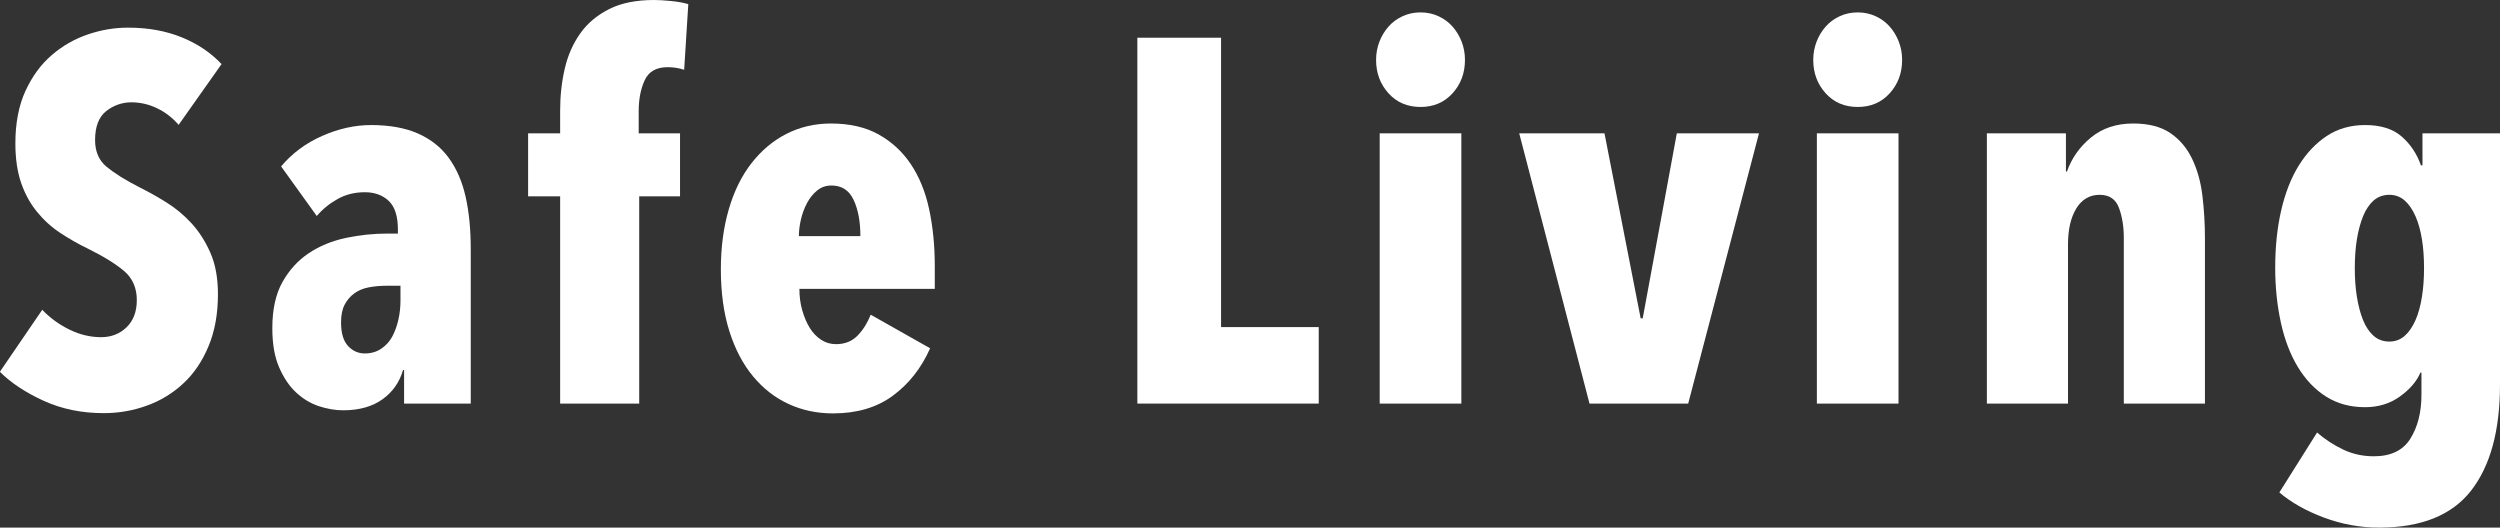
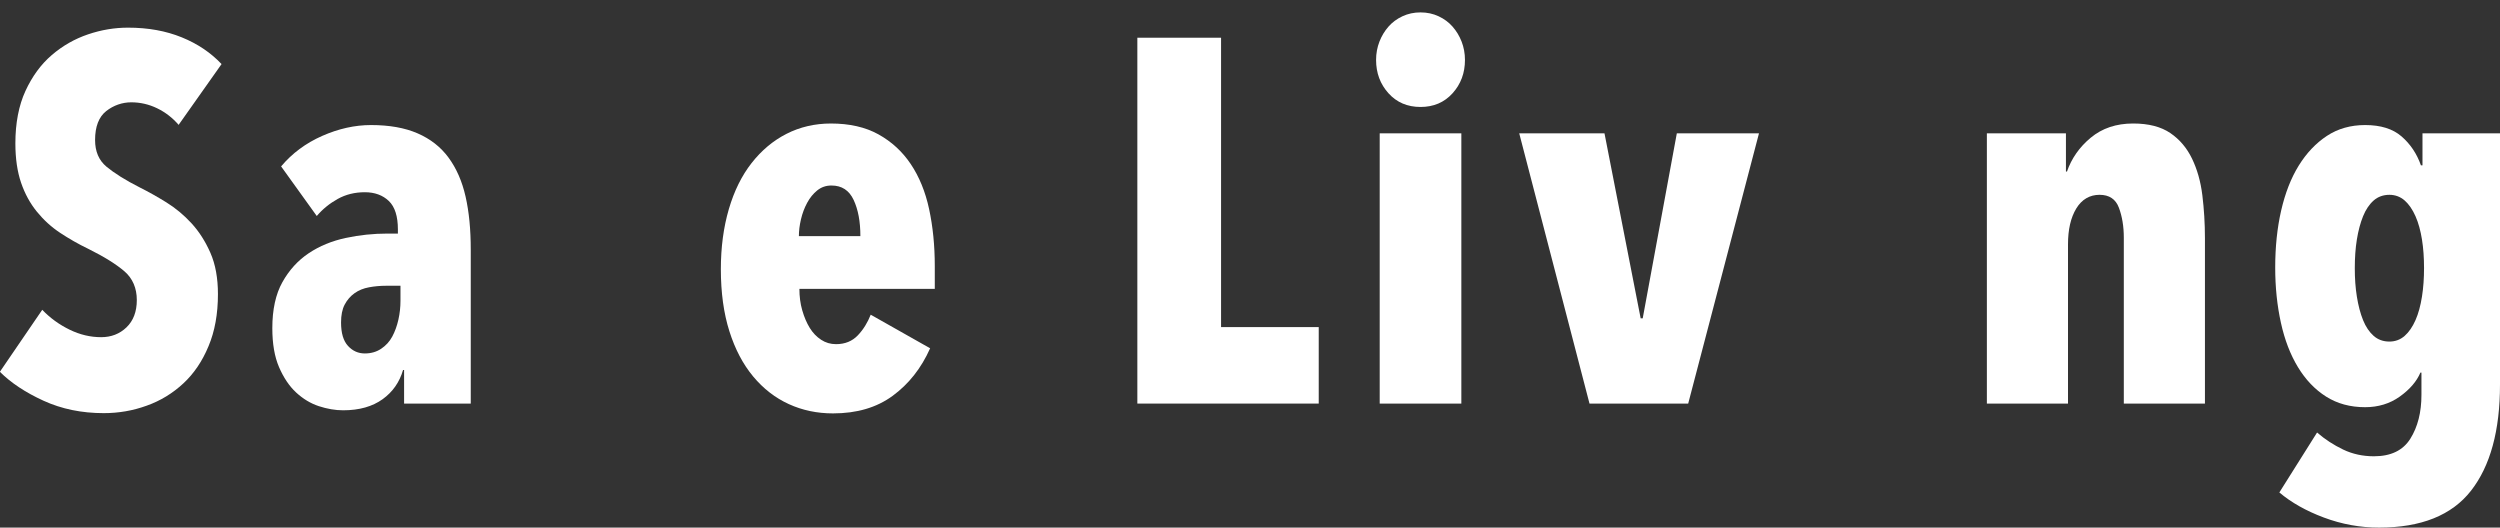
<svg xmlns="http://www.w3.org/2000/svg" id="_レイヤー_2" data-name="レイヤー 2" viewBox="0 0 193.52 40.84">
  <rect x="0" y="0" width="193.52" height="40.84" fill="#333333" stroke="none" />
  <defs>
    <style>
      .cls-1 {
        fill: #fff;
        stroke-width: 0px;
      }
    </style>
  </defs>
  <g id="_コンテンツ" data-name="コンテンツ">
    <g>
      <path class="cls-1" d="m13.84,9.68c-.48-.56-1.04-.99-1.68-1.3-.64-.31-1.31-.46-2-.46s-1.37.23-1.94.68c-.57.45-.86,1.2-.86,2.24,0,.88.29,1.57.88,2.06.59.49,1.45,1.04,2.6,1.62.64.32,1.32.7,2.03,1.14.71.44,1.36.98,1.95,1.62.59.64,1.08,1.41,1.47,2.3.39.89.58,1.96.58,3.19,0,1.52-.24,2.87-.73,4.03-.48,1.16-1.13,2.12-1.95,2.88-.82.76-1.76,1.34-2.83,1.72-1.07.39-2.18.58-3.33.58-1.71,0-3.26-.32-4.66-.96-1.4-.64-2.53-1.39-3.38-2.24l3.28-4.8c.61.64,1.32,1.15,2.12,1.54s1.61.58,2.44.58c.77,0,1.43-.25,1.96-.76.53-.51.8-1.21.8-2.12s-.32-1.67-.96-2.22c-.64-.55-1.57-1.13-2.8-1.74-.77-.37-1.5-.79-2.18-1.24-.68-.45-1.28-1-1.8-1.64-.52-.64-.93-1.39-1.22-2.24-.29-.85-.44-1.87-.44-3.04,0-1.57.26-2.93.78-4.06.52-1.13,1.2-2.06,2.04-2.78.84-.72,1.77-1.25,2.8-1.6,1.03-.35,2.06-.52,3.1-.52,1.55,0,2.93.25,4.16.75,1.23.5,2.25,1.19,3.08,2.07l-3.32,4.7Z" />
      <path class="cls-1" d="m31.2,28.64c-.27.93-.79,1.69-1.58,2.26-.79.57-1.81.86-3.06.86-.61,0-1.24-.11-1.88-.32-.64-.21-1.23-.57-1.76-1.06-.53-.49-.97-1.15-1.32-1.96-.35-.81-.52-1.82-.52-3.02,0-1.44.26-2.63.78-3.56.52-.93,1.2-1.68,2.04-2.24.84-.56,1.79-.95,2.86-1.18,1.07-.23,2.15-.34,3.24-.34h.8v-.32c0-1.01-.23-1.75-.7-2.2-.47-.45-1.09-.68-1.86-.68s-1.47.17-2.1.52c-.63.35-1.17.79-1.62,1.32l-2.76-3.84c.85-1.01,1.91-1.8,3.18-2.36,1.27-.56,2.53-.84,3.78-.84,1.41,0,2.61.21,3.6.64.99.43,1.79,1.05,2.4,1.88.61.83,1.05,1.83,1.32,3.02.27,1.19.4,2.55.4,4.1v11.92h-5.16v-2.6h-.08Zm-.2-6.52h-1.12c-.45,0-.89.04-1.32.12-.43.08-.8.23-1.12.46-.32.23-.57.52-.76.88-.19.36-.28.82-.28,1.38,0,.83.18,1.43.54,1.82.36.39.79.58,1.3.58.48,0,.9-.12,1.26-.36.36-.24.65-.55.86-.94.21-.39.37-.83.48-1.32.11-.49.16-.98.16-1.46v-1.16Z" />
-       <path class="cls-1" d="m52.96,5.4c-.4-.13-.83-.2-1.28-.2-.88,0-1.47.34-1.78,1.02-.31.68-.46,1.47-.46,2.38v1.72h3.2v4.88h-3.16v16.04h-6.12V15.2h-2.48v-4.88h2.48v-1.76c0-1.15.12-2.23.36-3.26.24-1.03.64-1.93,1.2-2.72.56-.79,1.31-1.41,2.24-1.88.93-.47,2.09-.7,3.48-.7.37,0,.81.03,1.32.08.51.05.95.13,1.32.24l-.32,5.08Z" />
      <path class="cls-1" d="m61.88,22.36c0,.59.07,1.14.22,1.66.15.52.34.97.58,1.36.24.39.53.69.88.92.35.23.73.34,1.16.34.69,0,1.25-.23,1.68-.68.43-.45.76-.99,1-1.6l4.6,2.6c-.69,1.55-1.66,2.77-2.9,3.68s-2.78,1.36-4.62,1.36c-1.23,0-2.37-.24-3.42-.72-1.05-.48-1.97-1.19-2.76-2.14-.79-.95-1.4-2.11-1.84-3.5-.44-1.39-.66-2.99-.66-4.8,0-1.71.21-3.26.62-4.66.41-1.4,1-2.59,1.76-3.56s1.66-1.73,2.7-2.26,2.19-.8,3.44-.8c1.44,0,2.67.28,3.68.84,1.01.56,1.85,1.33,2.5,2.3.65.97,1.13,2.13,1.42,3.48.29,1.35.44,2.82.44,4.42v1.76h-10.48Zm4.72-4.08c0-1.12-.17-2.05-.52-2.8-.35-.75-.92-1.12-1.72-1.12-.43,0-.79.13-1.1.38-.31.25-.57.57-.78.96-.21.39-.37.81-.48,1.28-.11.47-.16.9-.16,1.3h4.76Z" />
      <path class="cls-1" d="m88.04,31.24V2.92h6.48v22.4h7.56v5.92h-14.04Z" />
      <path class="cls-1" d="m113.4,4.64c0,1.01-.32,1.87-.96,2.58-.64.71-1.47,1.06-2.48,1.06s-1.84-.35-2.48-1.06c-.64-.71-.96-1.57-.96-2.58,0-.51.09-.98.26-1.42.17-.44.41-.83.7-1.16.29-.33.65-.6,1.08-.8.43-.2.89-.3,1.4-.3s.97.1,1.4.3c.43.2.79.47,1.08.8.29.33.53.72.7,1.16.17.44.26.91.26,1.42Zm-6.6,26.6V10.32h6.32v20.92h-6.32Z" />
      <path class="cls-1" d="m130.68,31.24h-7.64l-5.44-20.92h6.6l2.8,14.32h.16l2.64-14.32h6.36l-5.48,20.92Z" />
-       <path class="cls-1" d="m147.24,4.64c0,1.01-.32,1.87-.96,2.58-.64.71-1.47,1.06-2.48,1.06s-1.84-.35-2.48-1.06c-.64-.71-.96-1.57-.96-2.58,0-.51.09-.98.26-1.42.17-.44.41-.83.7-1.16.29-.33.65-.6,1.08-.8.43-.2.89-.3,1.4-.3s.97.1,1.4.3c.43.2.79.47,1.08.8.29.33.53.72.7,1.16.17.44.26.91.26,1.42Zm-6.6,26.6V10.32h6.32v20.92h-6.32Z" />
      <path class="cls-1" d="m159.92,10.32v2.96h.08c.35-1.01.96-1.89,1.84-2.62.88-.73,1.97-1.1,3.28-1.1,1.2,0,2.16.25,2.88.74.72.49,1.28,1.15,1.68,1.98.4.83.67,1.77.8,2.84.13,1.07.2,2.17.2,3.32v12.8h-6.28v-12.84c0-.88-.13-1.65-.38-2.32-.25-.67-.75-1-1.5-1s-1.37.35-1.8,1.06c-.43.71-.64,1.63-.64,2.78v12.32h-6.28V10.32h6.12Z" />
      <path class="cls-1" d="m193.52,10.32v19.44c0,3.57-.75,6.31-2.24,8.22-1.49,1.91-3.87,2.86-7.12,2.86-1.47,0-2.89-.26-4.28-.78-1.39-.52-2.53-1.17-3.44-1.94l2.92-4.64c.61.53,1.29.97,2.02,1.32.73.35,1.53.52,2.38.52,1.31,0,2.25-.45,2.82-1.36.57-.91.86-2.04.86-3.4v-1.72h-.08c-.29.69-.83,1.31-1.6,1.86-.77.55-1.67.82-2.68.82-1.15,0-2.15-.27-3.02-.82-.87-.55-1.59-1.31-2.18-2.28-.59-.97-1.03-2.12-1.32-3.44-.29-1.32-.44-2.74-.44-4.26,0-1.6.15-3.07.46-4.42.31-1.35.76-2.51,1.36-3.48s1.33-1.74,2.18-2.3c.85-.56,1.84-.84,2.96-.84,1.2,0,2.14.29,2.82.88.68.59,1.18,1.33,1.5,2.24h.12v-2.48h6Zm-5.88,10.44c0-.8-.05-1.54-.16-2.22-.11-.68-.27-1.28-.5-1.8-.23-.52-.51-.93-.84-1.22-.33-.29-.73-.44-1.18-.44-.48,0-.89.15-1.22.44-.33.29-.61.7-.82,1.22-.21.52-.37,1.12-.48,1.8-.11.68-.16,1.42-.16,2.22s.05,1.51.16,2.2c.11.69.27,1.3.48,1.82.21.52.49.93.82,1.22.33.29.74.44,1.22.44.45,0,.85-.15,1.18-.44.33-.29.61-.7.84-1.22.23-.52.39-1.13.5-1.82.11-.69.16-1.43.16-2.2Z" />
    </g>
  </g>
</svg>